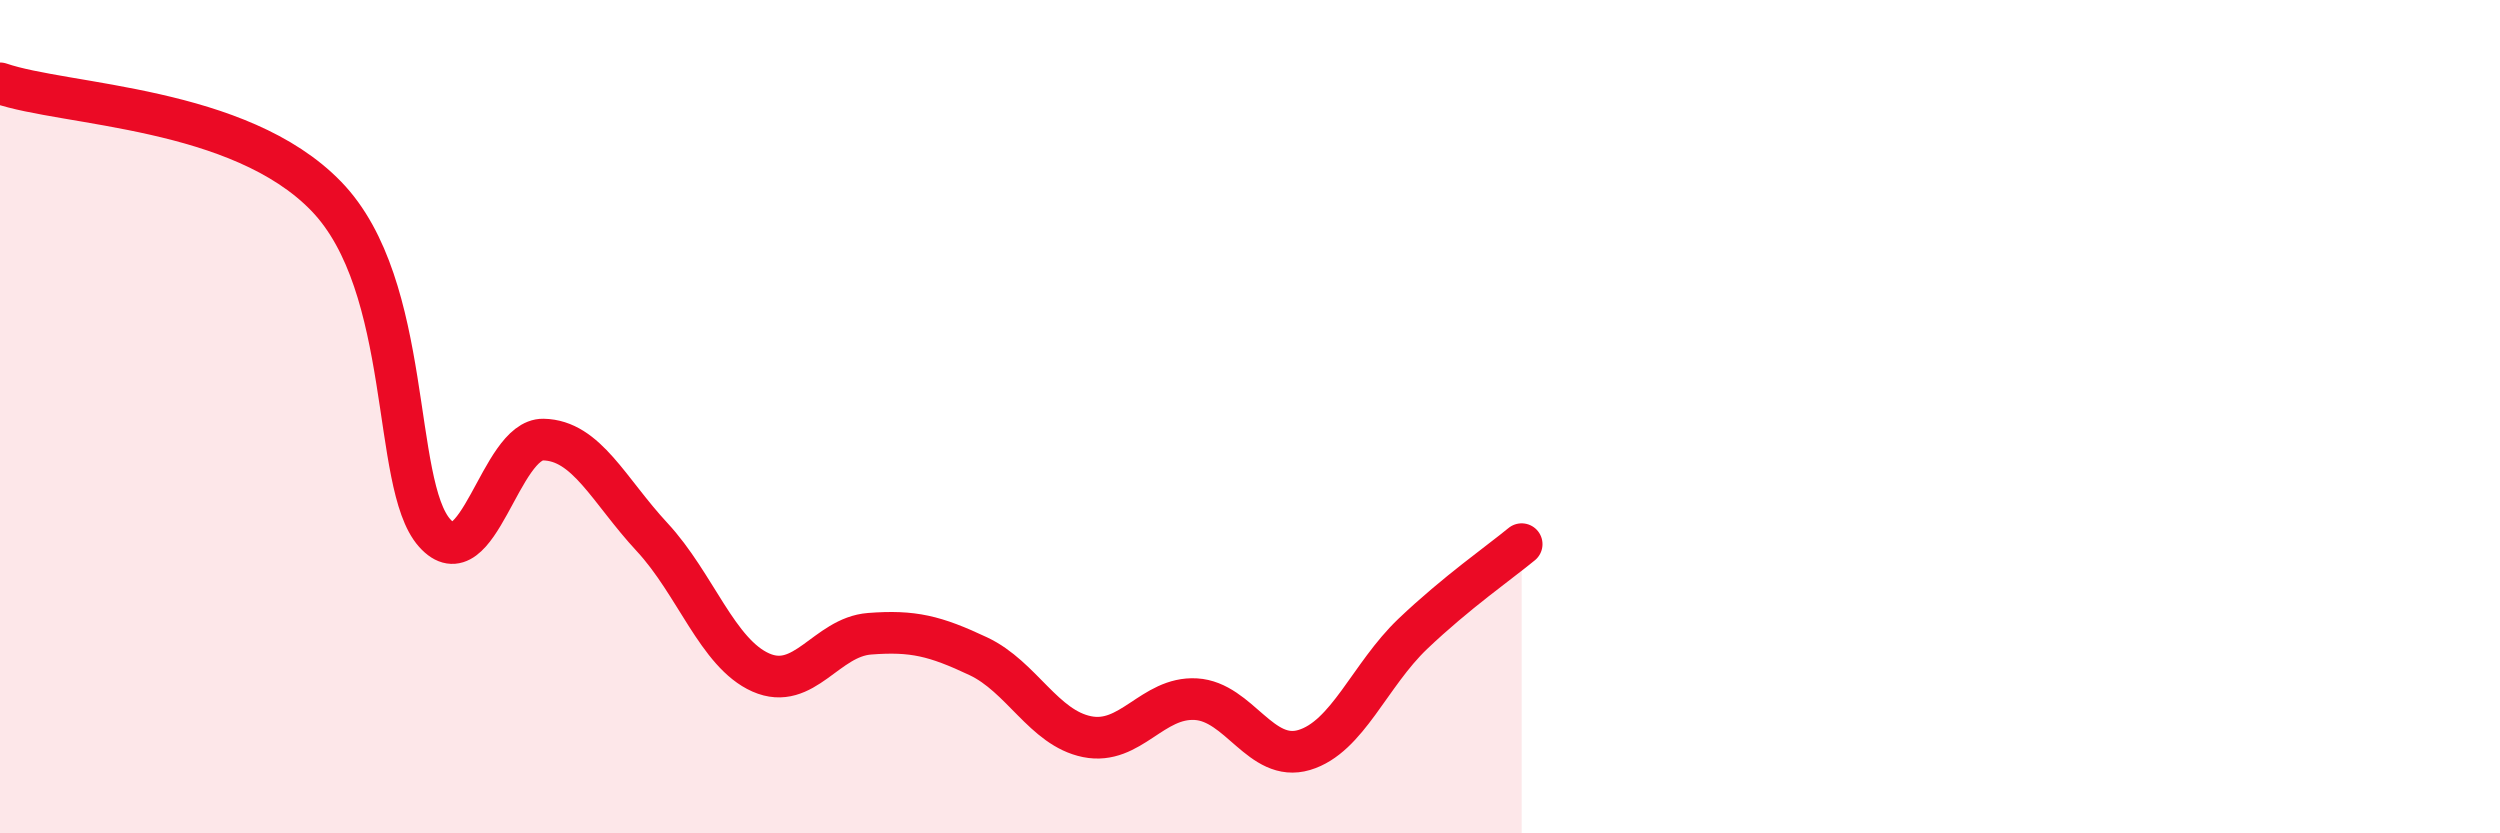
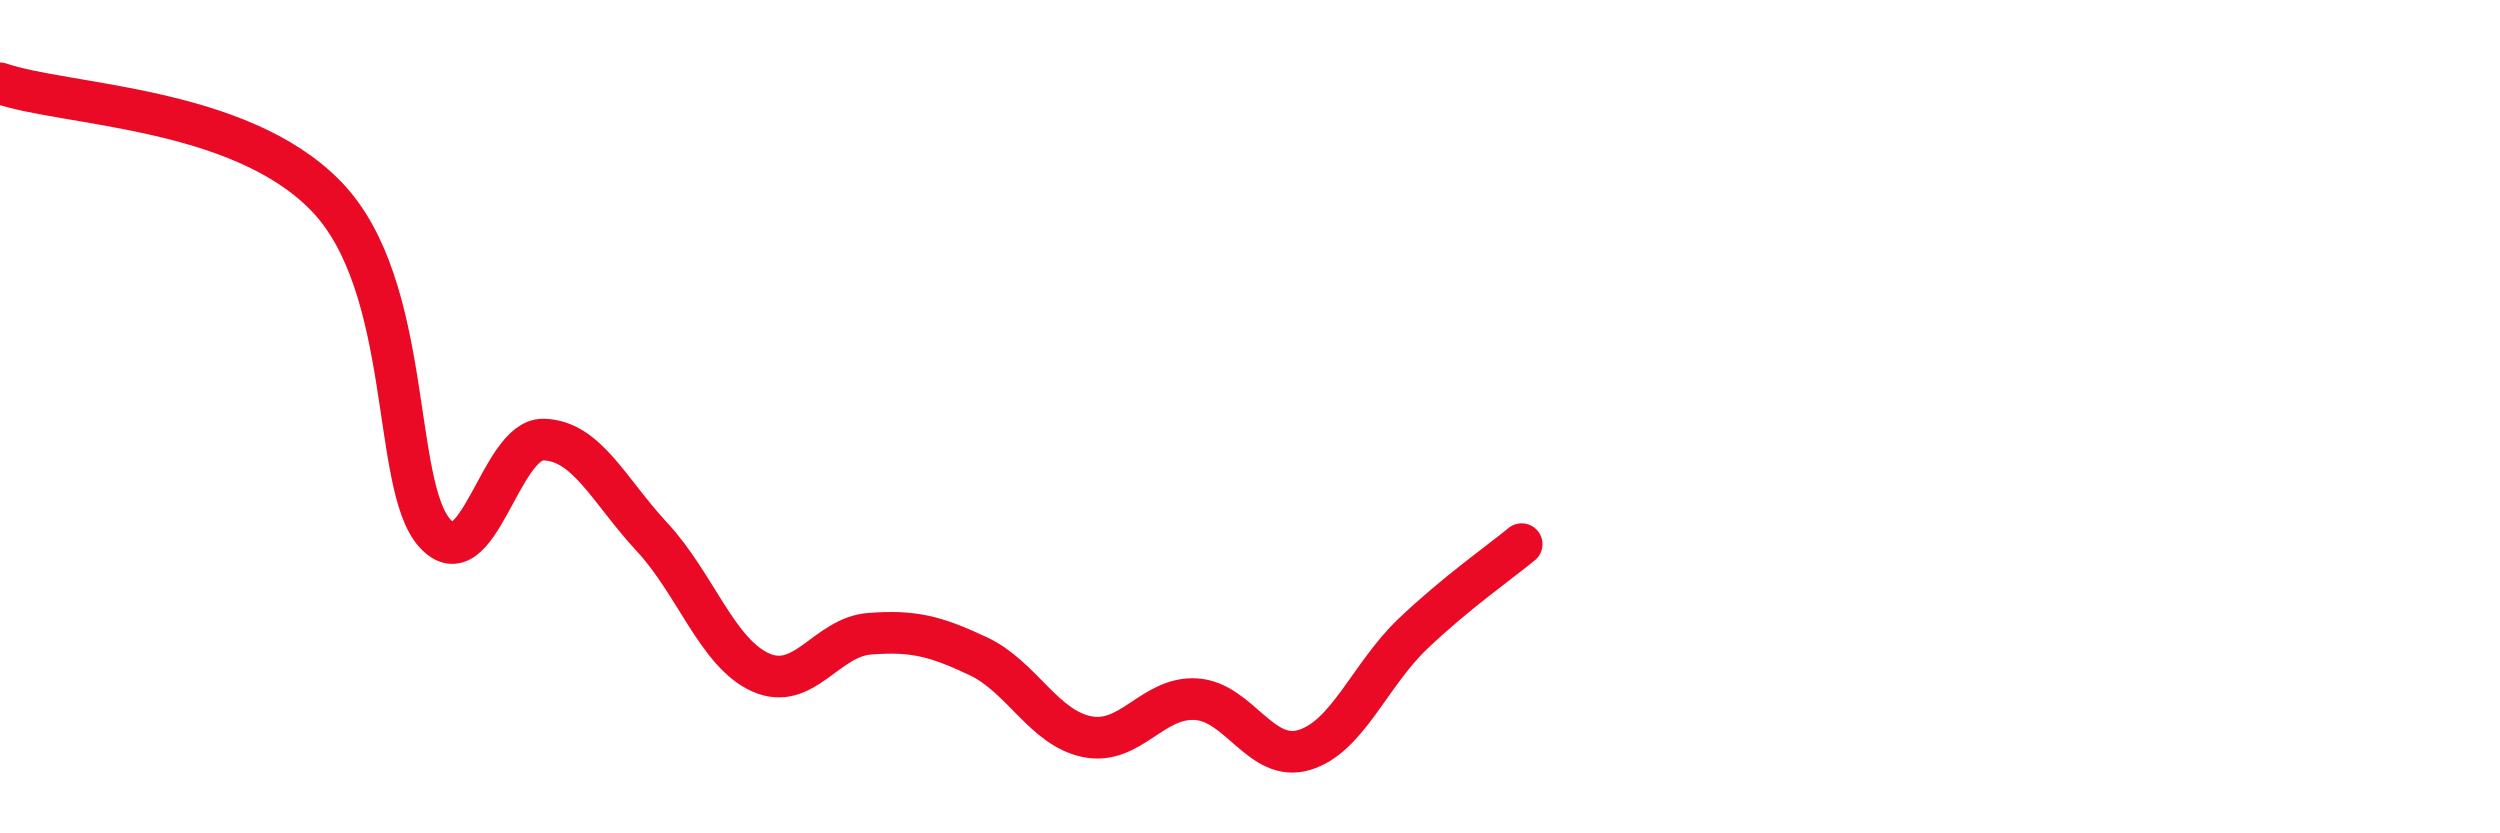
<svg xmlns="http://www.w3.org/2000/svg" width="60" height="20" viewBox="0 0 60 20">
-   <path d="M 0,2 C 1.57,2.54 5.74,2.55 7.83,4.71 C 9.92,6.87 9.39,11.62 10.43,12.79 C 11.47,13.96 12,10.53 13.04,10.55 C 14.08,10.57 14.61,11.77 15.65,12.89 C 16.69,14.01 17.22,15.68 18.26,16.14 C 19.3,16.6 19.83,15.29 20.87,15.21 C 21.91,15.13 22.44,15.26 23.48,15.75 C 24.52,16.24 25.05,17.47 26.09,17.68 C 27.13,17.89 27.66,16.72 28.7,16.78 C 29.74,16.84 30.26,18.31 31.3,18 C 32.34,17.69 32.87,16.2 33.91,15.21 C 34.95,14.22 36,13.49 36.52,13.06L36.52 20L0 20Z" fill="#EB0A25" opacity="0.1" stroke-linecap="round" stroke-linejoin="round" />
  <path d="M 0,2 C 1.57,2.54 5.74,2.55 7.83,4.71 C 9.92,6.87 9.39,11.62 10.43,12.79 C 11.47,13.96 12,10.53 13.04,10.55 C 14.08,10.57 14.61,11.77 15.65,12.89 C 16.69,14.01 17.22,15.68 18.26,16.14 C 19.3,16.6 19.83,15.29 20.87,15.21 C 21.91,15.13 22.44,15.26 23.48,15.75 C 24.52,16.24 25.05,17.47 26.09,17.68 C 27.13,17.89 27.66,16.72 28.7,16.78 C 29.74,16.84 30.26,18.31 31.3,18 C 32.34,17.69 32.87,16.2 33.91,15.21 C 34.95,14.22 36,13.49 36.52,13.06" stroke="#EB0A25" stroke-width="1" fill="none" stroke-linecap="round" stroke-linejoin="round" />
</svg>